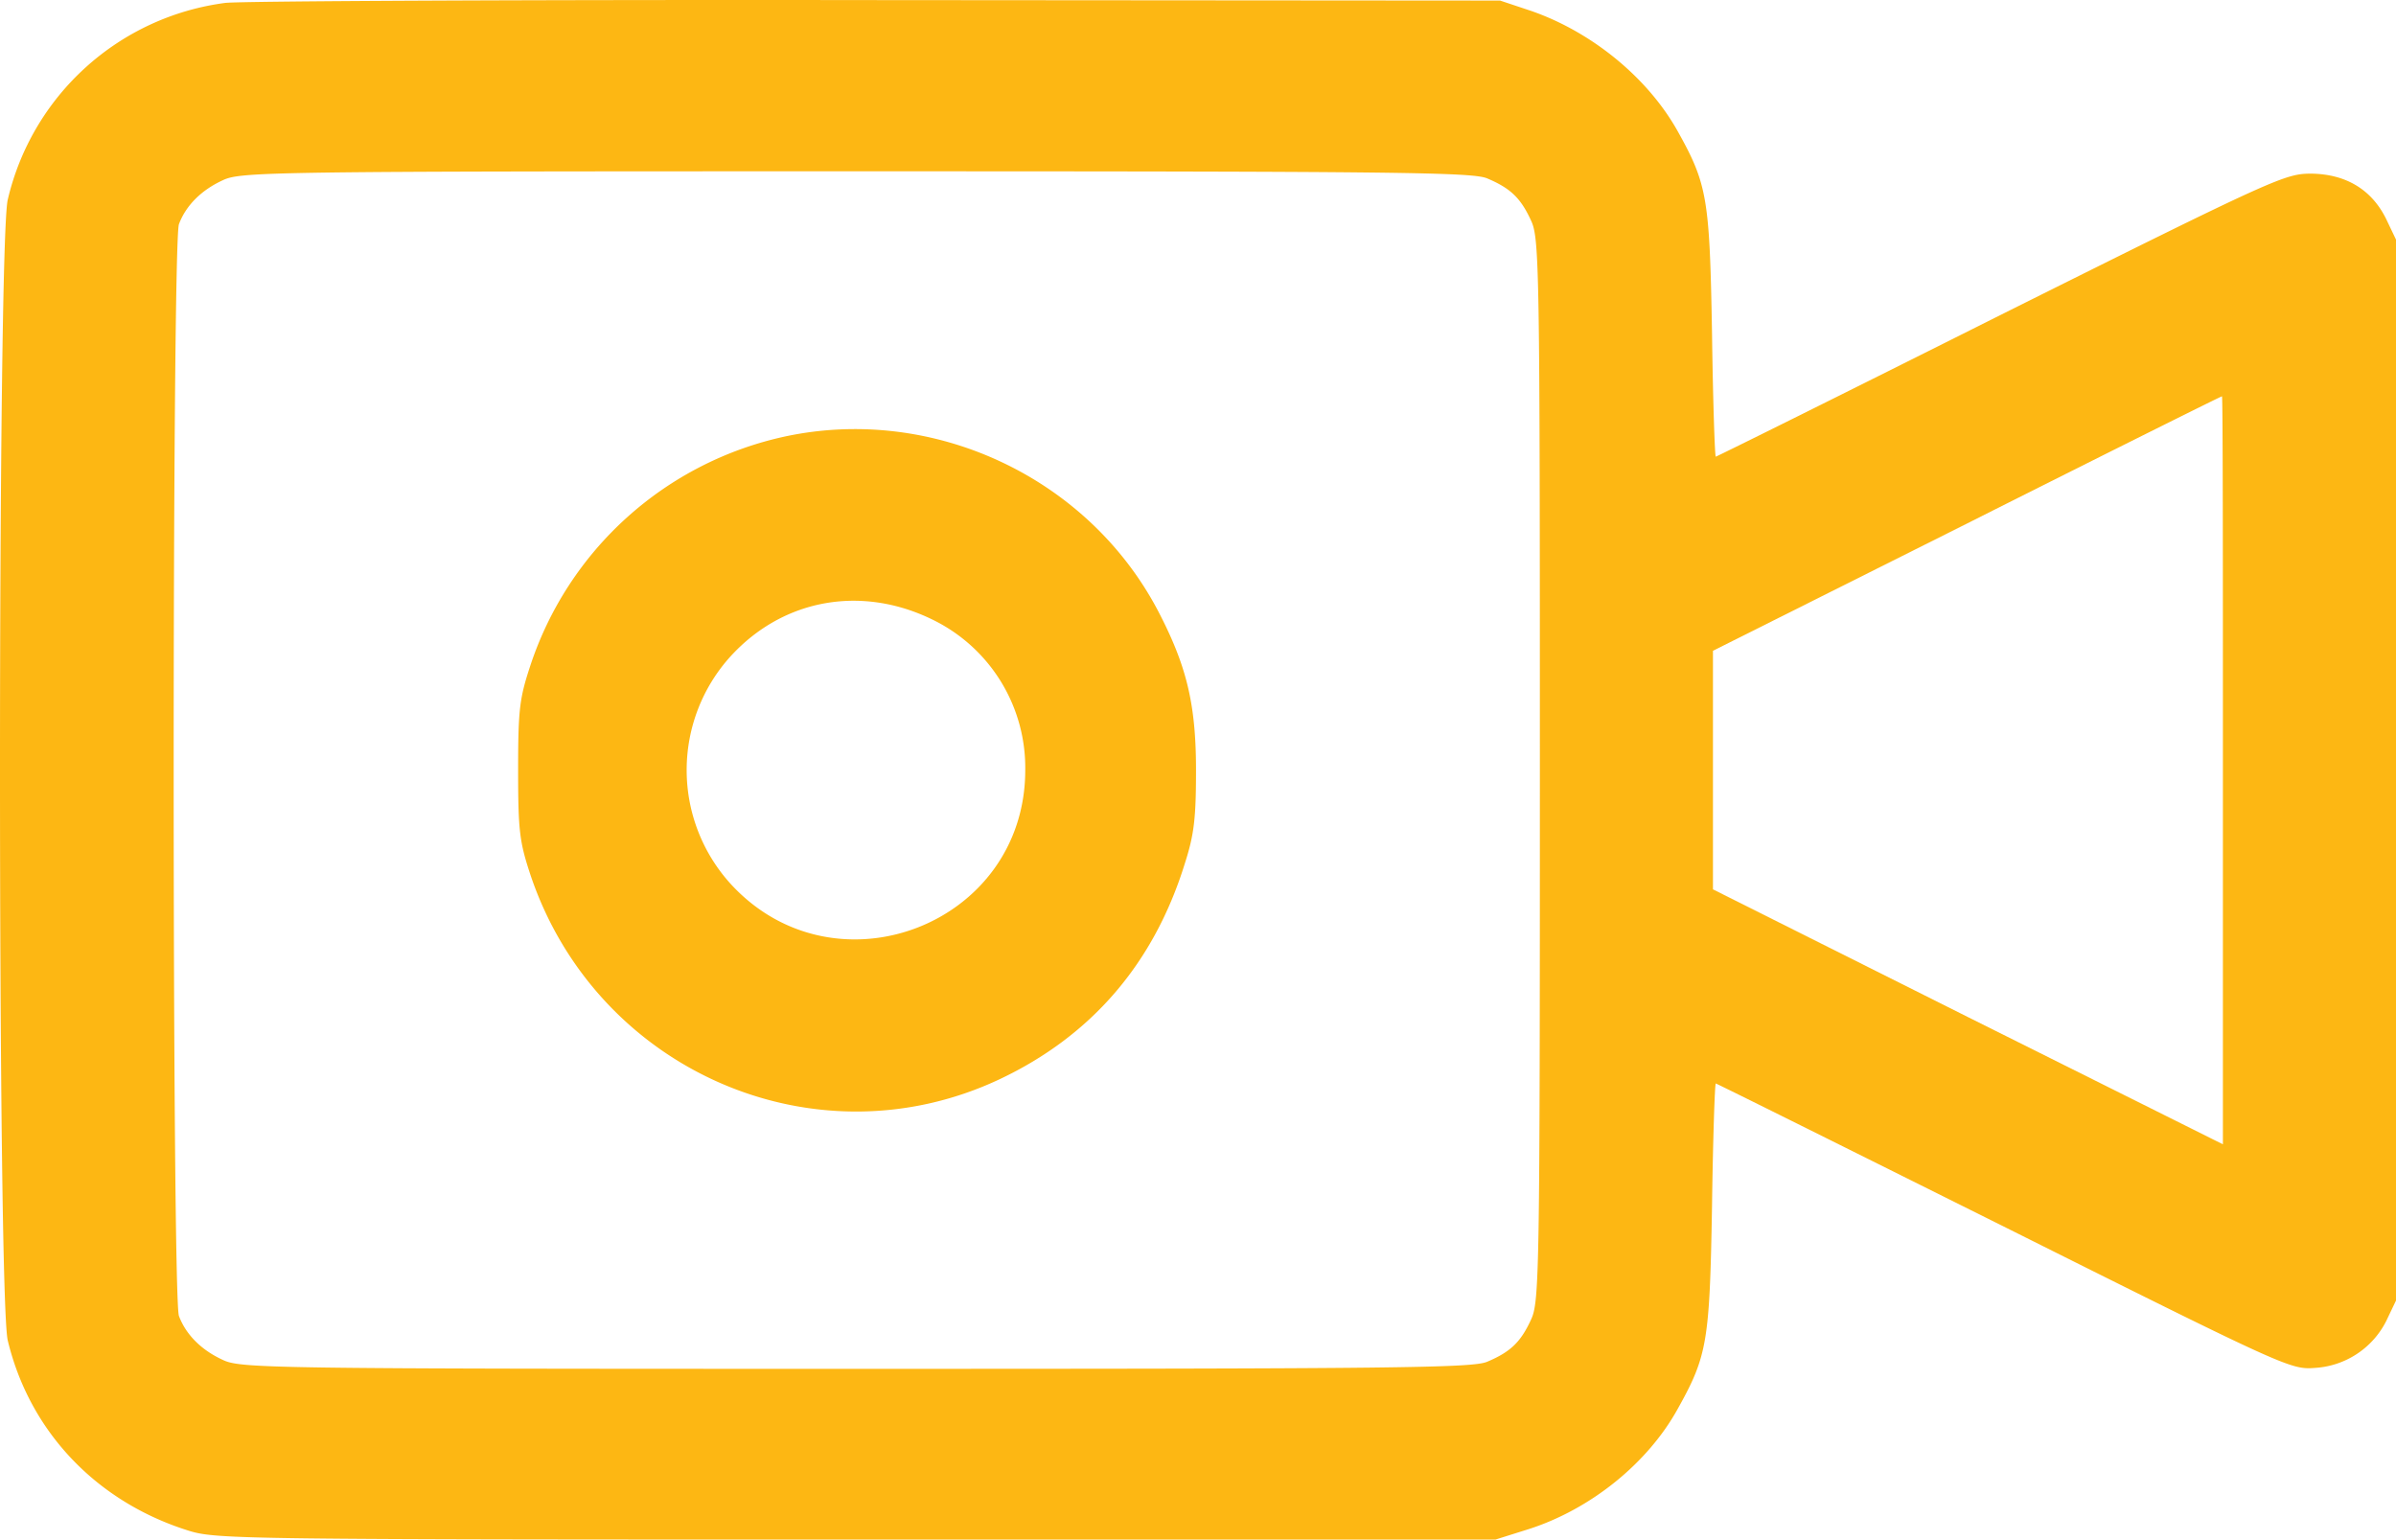
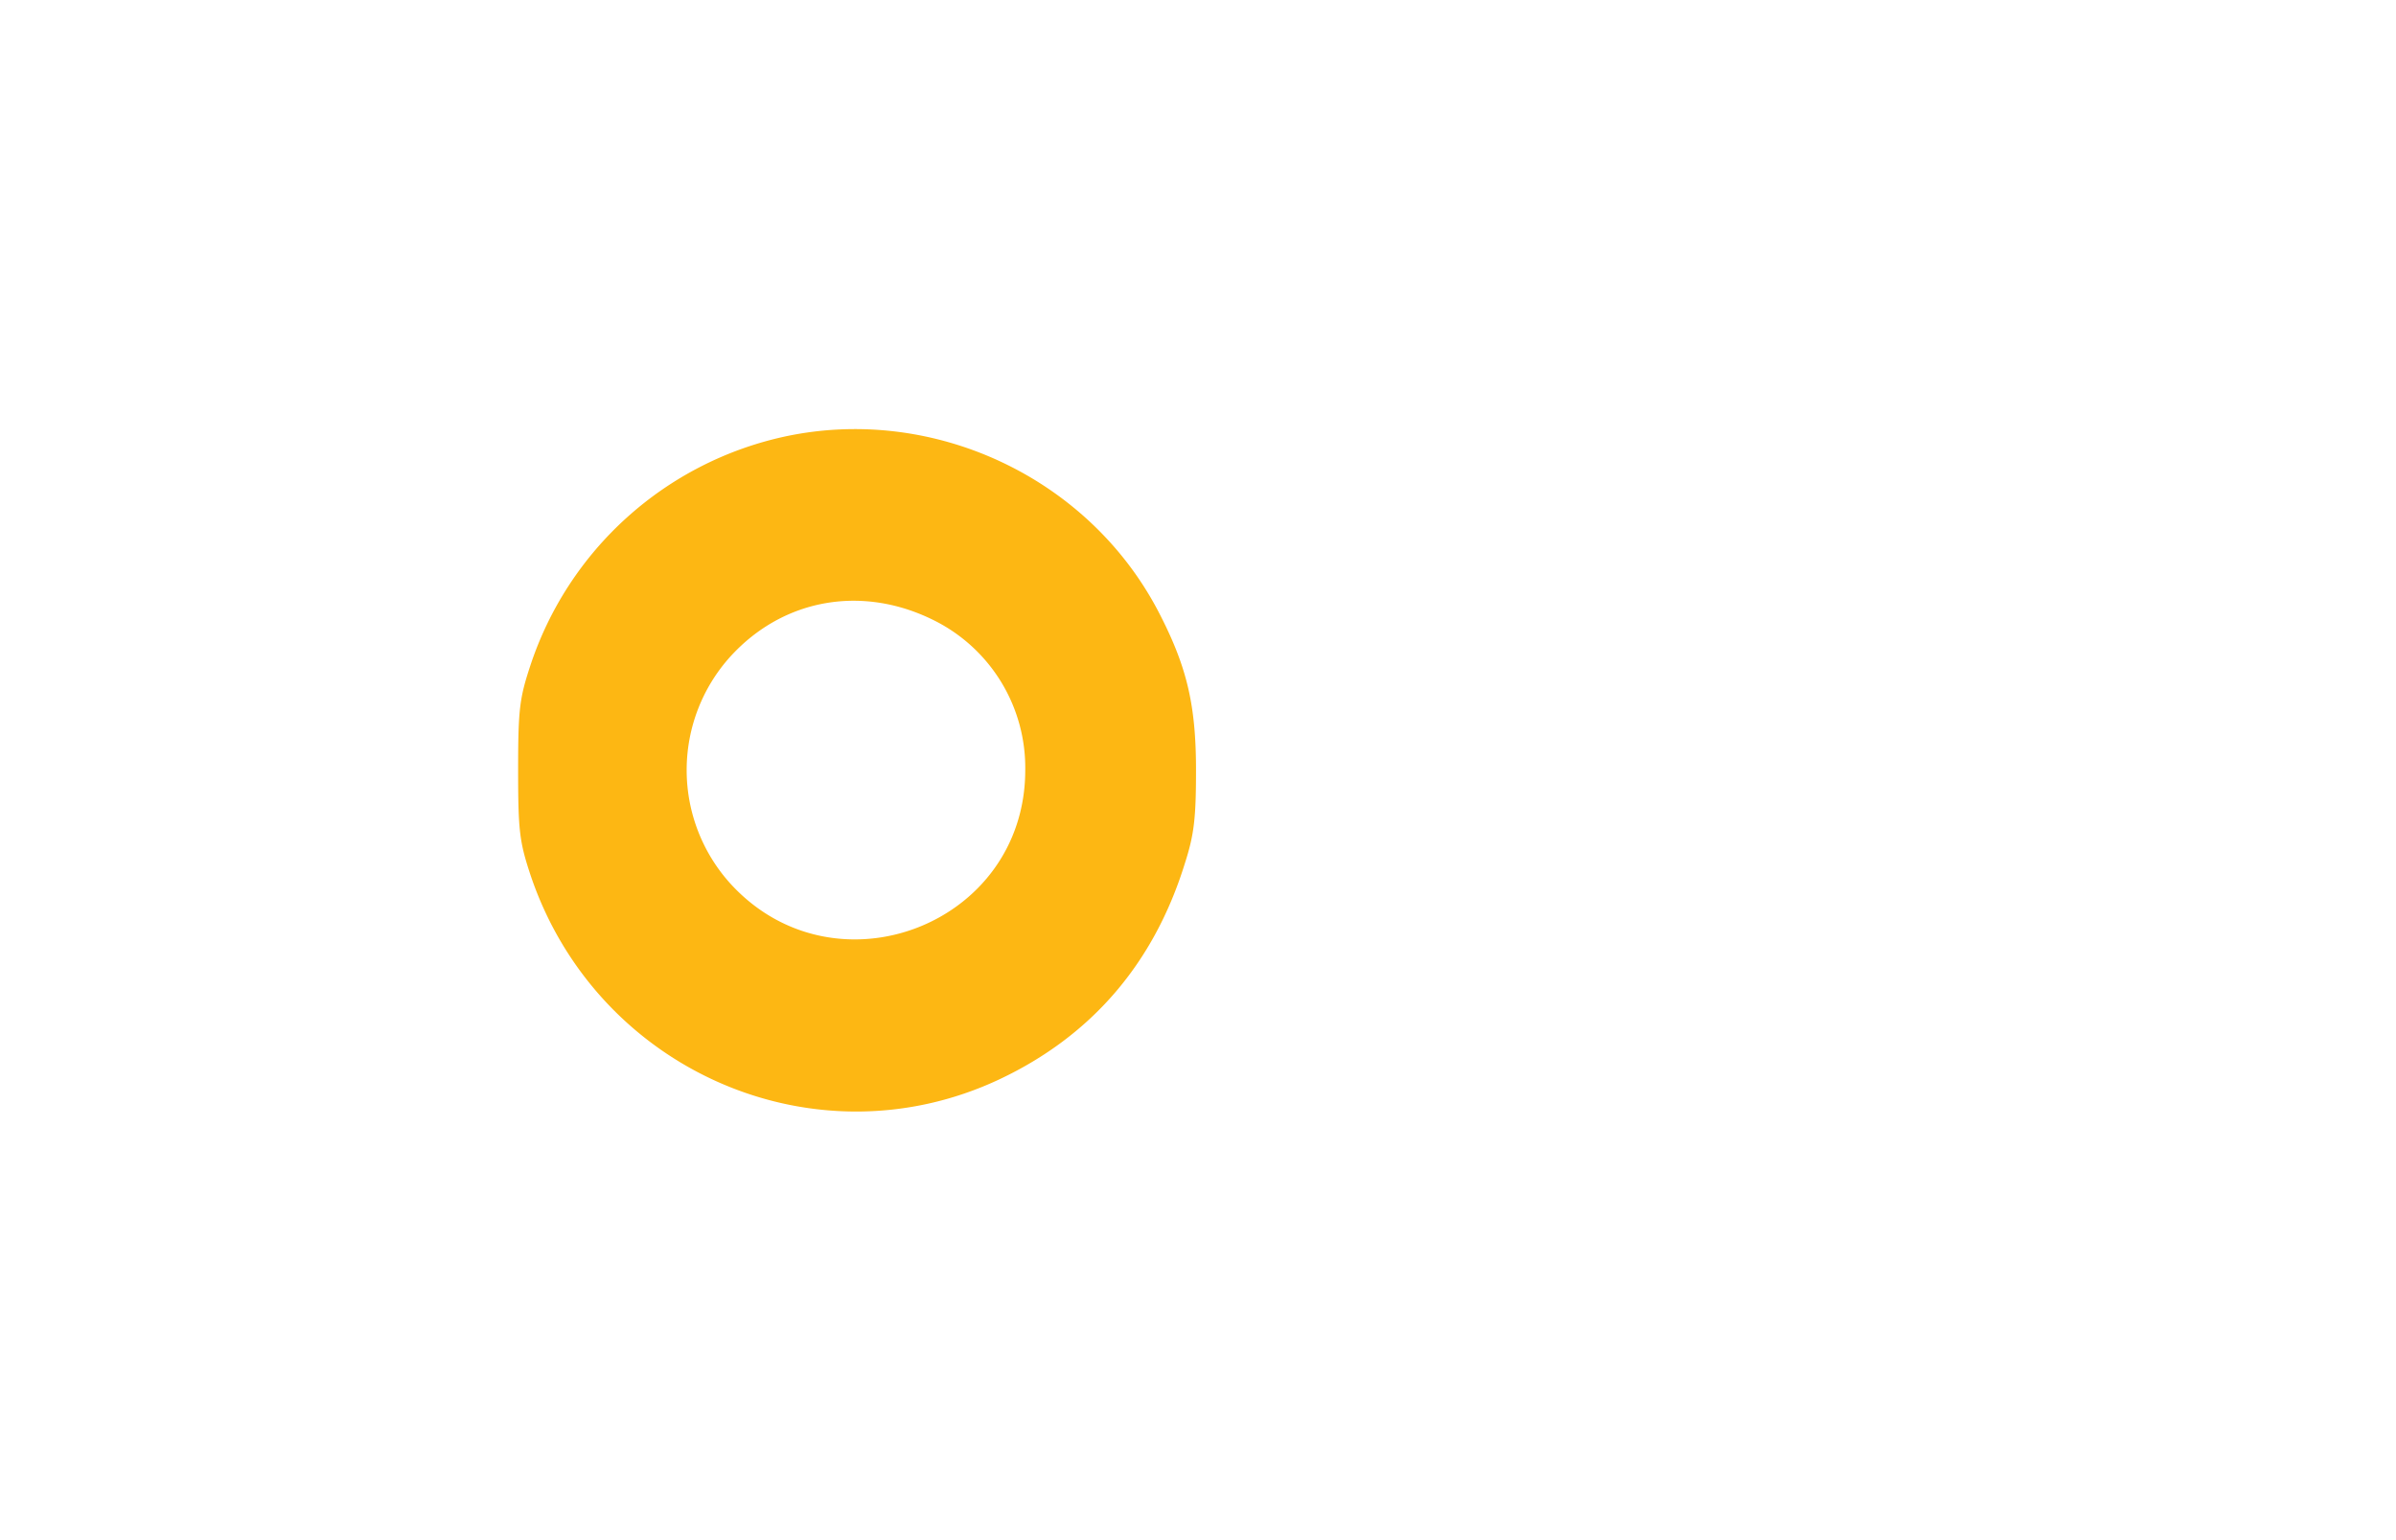
<svg xmlns="http://www.w3.org/2000/svg" id="Ebene_1" data-name="Ebene 1" viewBox="0 0 512.15 329.12">
  <defs>
    <style>.cls-1{fill:#fdb713;}</style>
  </defs>
  <title>video_camera</title>
-   <path class="cls-1" d="M48,92A55.06,55.06,0,0,0,1.5,134.1c-2.2,9.7-2.2,234.1,0,243.8,4.7,19.6,19.1,34.7,39,40.8,5.7,1.7,12.8,1.8,142.5,1.8H319.5l7-2.2c13.2-4.2,25.5-14,32-25.8,6.3-11.3,6.8-14.3,7.3-43.3.2-14.4.6-26.2.8-26.2s27.9,13.8,61.6,30.6c60.4,30.2,61.3,30.6,66.5,30.2a18.29,18.29,0,0,0,15.2-10l2.1-4.4V142.6l-2.1-4.4c-3.1-6.3-8.6-9.6-16-9.7-5.6,0-7.5.8-66.4,30.2-33.3,16.7-60.7,30.3-60.9,30.3s-.6-11.8-.8-26.3c-.5-28.9-1-31.9-7.3-43.2-6.4-11.5-18.4-21.3-31.4-25.8l-6.6-2.2-133-.1C114.4,91.3,51.6,91.6,48,92Zm269.7,37.5c5,2.1,7.2,4.2,9.4,9,1.8,3.8,1.9,9.5,1.9,117.5s-.1,113.7-1.9,117.5c-2.2,4.8-4.4,6.9-9.4,9-3.2,1.3-19,1.5-134.9,1.5-125.5,0-131.5-.1-135.3-1.9-4.6-2.1-7.9-5.4-9.4-9.4s-1.5-229.4,0-233.4,4.8-7.3,9.4-9.4c3.8-1.8,9.8-1.9,135.3-1.9C298.7,128,314.5,128.2,317.7,129.5ZM475,256v80l-54.5-27.2L366,281.5v-51l54.3-27.2c29.8-15,54.3-27.2,54.5-27.2S475,212,475,256Z" transform="translate(0.15 -91.38)" />
  <path class="cls-1" d="M167.6,184.7a73.74,73.74,0,0,0-54.4,49c-2.3,7-2.6,9.3-2.6,22.3s.3,15.3,2.6,22.3c14,41.9,60.8,62.4,100.3,43.8,19.7-9.3,33-24.8,39.6-46.1,2-6.2,2.4-9.7,2.4-20,0-14.1-2-22.3-8.1-34C232.4,193.4,199.3,177.9,167.6,184.7Zm32.3,39.5A35.21,35.21,0,0,1,219,256c0,33.1-40.7,48.7-63,24.3a36.18,36.18,0,0,1,0-48.6C167.4,219.2,184.5,216.3,199.9,224.2Z" transform="translate(0.15 -91.38)" />
</svg>